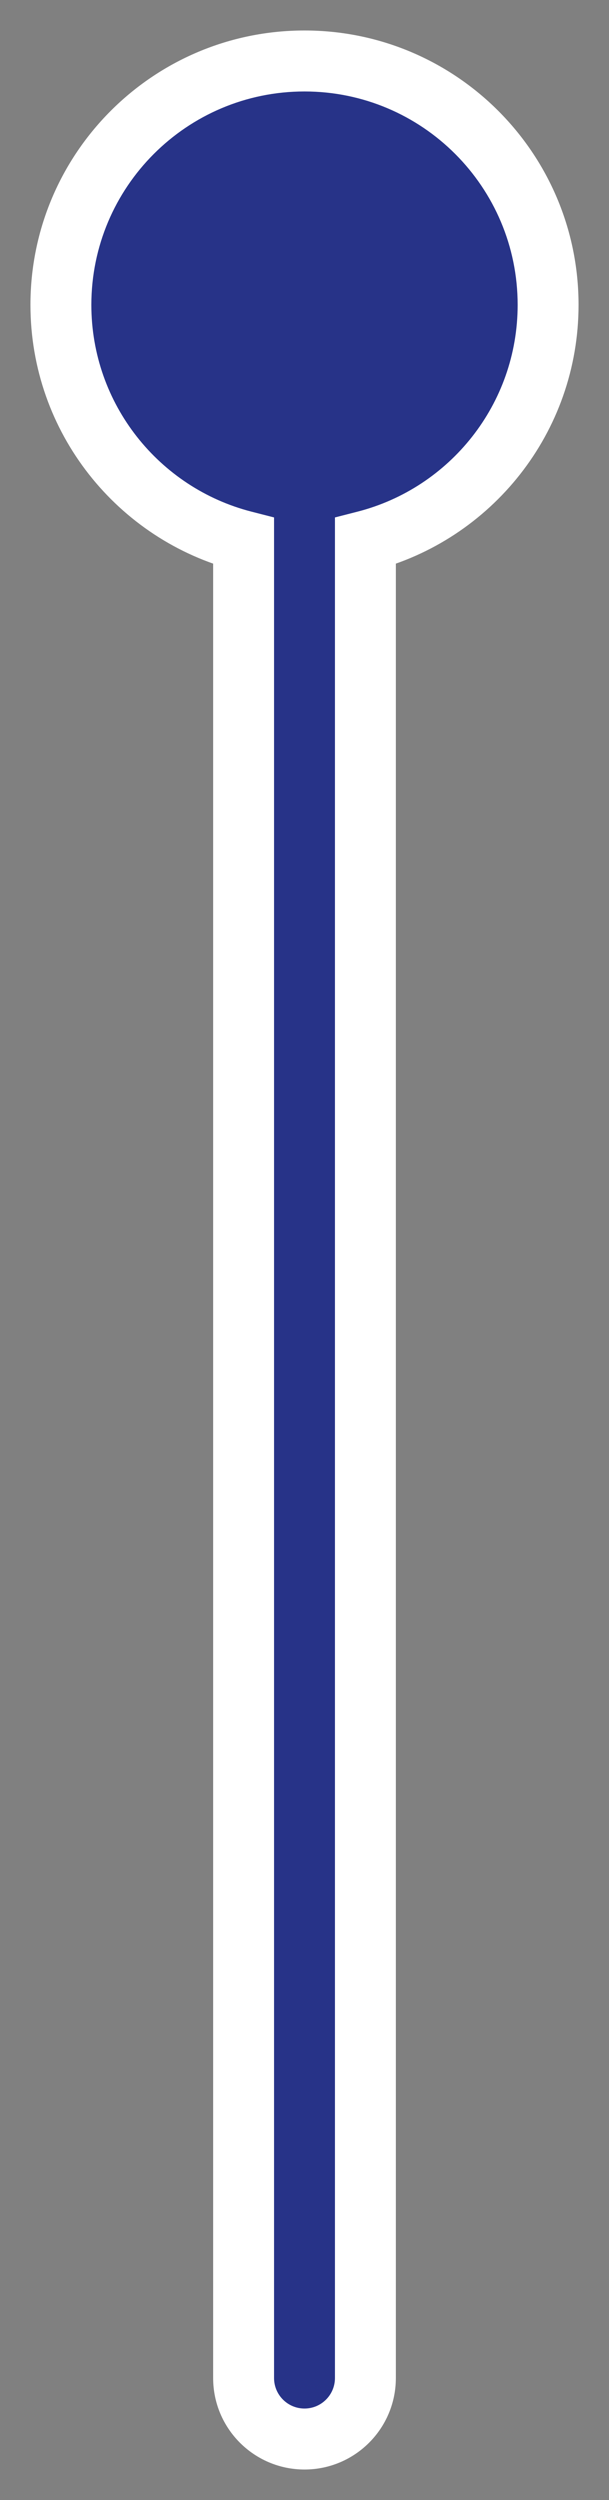
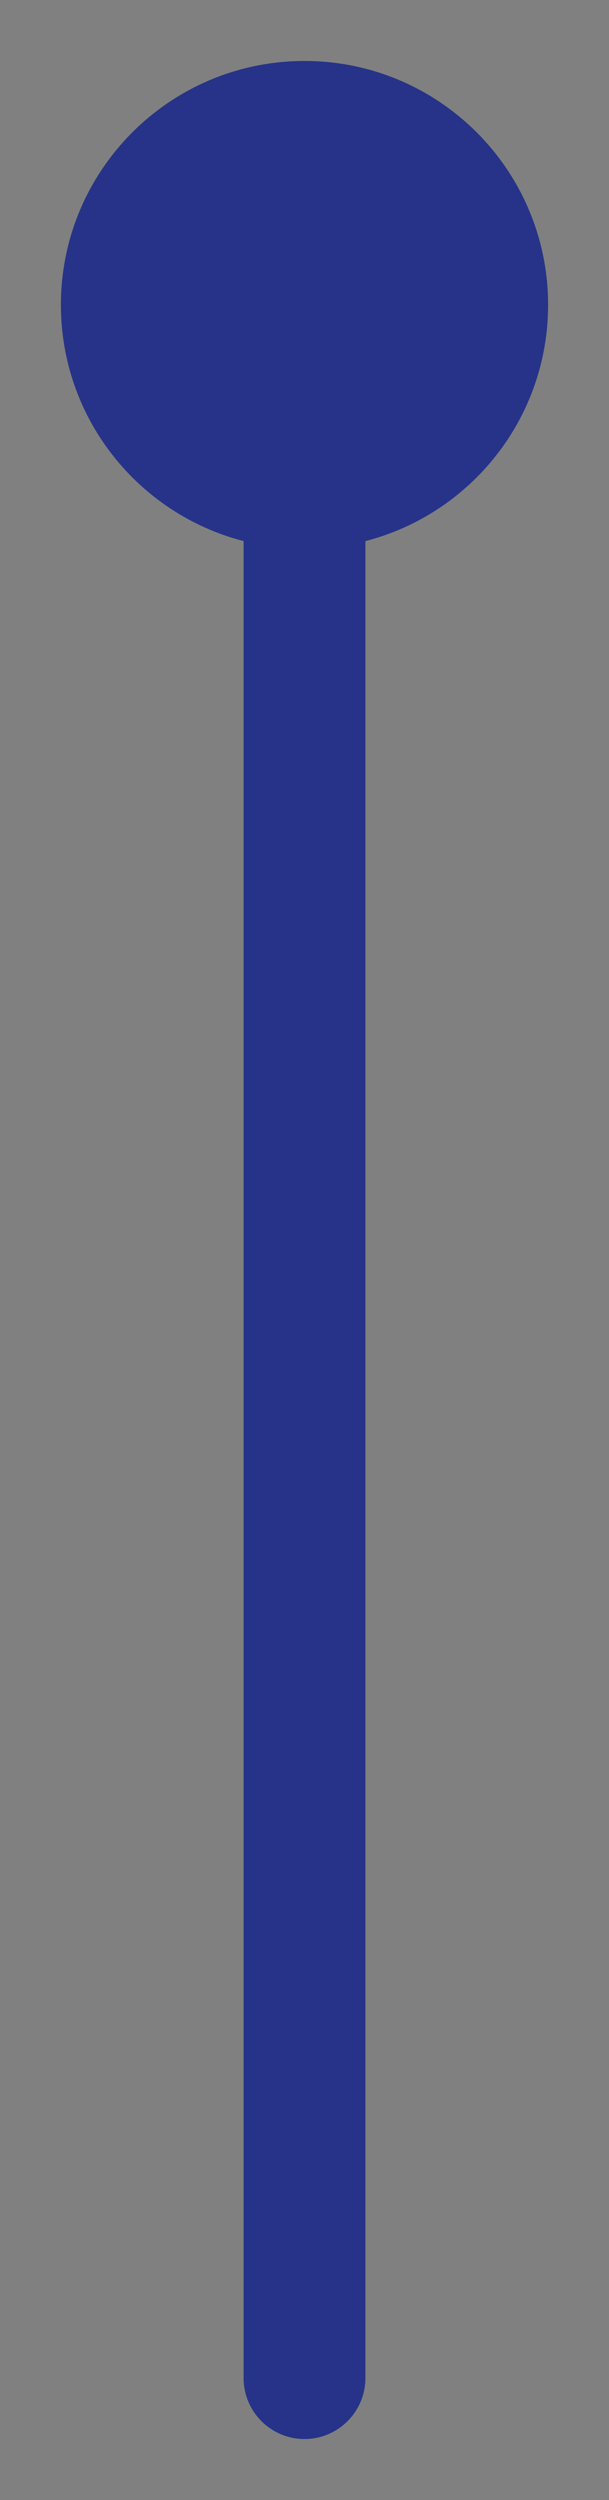
<svg xmlns="http://www.w3.org/2000/svg" width="10" height="41" viewBox="0 0 10 41" fill="none">
  <rect x="0" y="0" width="10" height="41" fill="#808080" stroke="none" />
  <mask id="path-1-outside-1_117_1919" maskUnits="userSpaceOnUse" x="0" y="0" width="10" height="41" fill="black">
    <rect fill="white" width="10" height="41" />
-     <path fill-rule="evenodd" clip-rule="evenodd" d="M5 1C2.791 1 1 2.791 1 5C1 6.864 2.275 8.43 4 8.874V39C4 39.552 4.448 40 5 40C5.552 40 6 39.552 6 39V8.874C7.725 8.43 9 6.864 9 5C9 2.791 7.209 1 5 1Z" />
  </mask>
  <path fill-rule="evenodd" clip-rule="evenodd" d="M5 1C2.791 1 1 2.791 1 5C1 6.864 2.275 8.43 4 8.874V39C4 39.552 4.448 40 5 40C5.552 40 6 39.552 6 39V8.874C7.725 8.43 9 6.864 9 5C9 2.791 7.209 1 5 1Z" fill="#273388" />
-   <path d="M4 8.874H4.5V8.486L4.125 8.39L4 8.874ZM6 8.874L5.875 8.39L5.5 8.486V8.874H6ZM1.5 5C1.5 3.067 3.067 1.5 5 1.5V0.5C2.515 0.5 0.5 2.515 0.5 5H1.5ZM4.125 8.39C2.615 8.001 1.5 6.63 1.5 5H0.5C0.5 7.098 1.935 8.859 3.875 9.358L4.125 8.39ZM4.5 39V8.874H3.5V39H4.5ZM5 39.5C4.724 39.5 4.5 39.276 4.5 39H3.5C3.5 39.828 4.172 40.5 5 40.5V39.5ZM5.5 39C5.5 39.276 5.276 39.5 5 39.5V40.5C5.828 40.5 6.5 39.828 6.5 39H5.5ZM5.5 8.874V39H6.5V8.874H5.5ZM8.5 5C8.5 6.63 7.385 8.001 5.875 8.39L6.125 9.358C8.065 8.859 9.5 7.098 9.5 5H8.5ZM5 1.5C6.933 1.5 8.5 3.067 8.5 5H9.5C9.5 2.515 7.485 0.5 5 0.5V1.5Z" fill="white" mask="url(#path-1-outside-1_117_1919)" />
</svg>